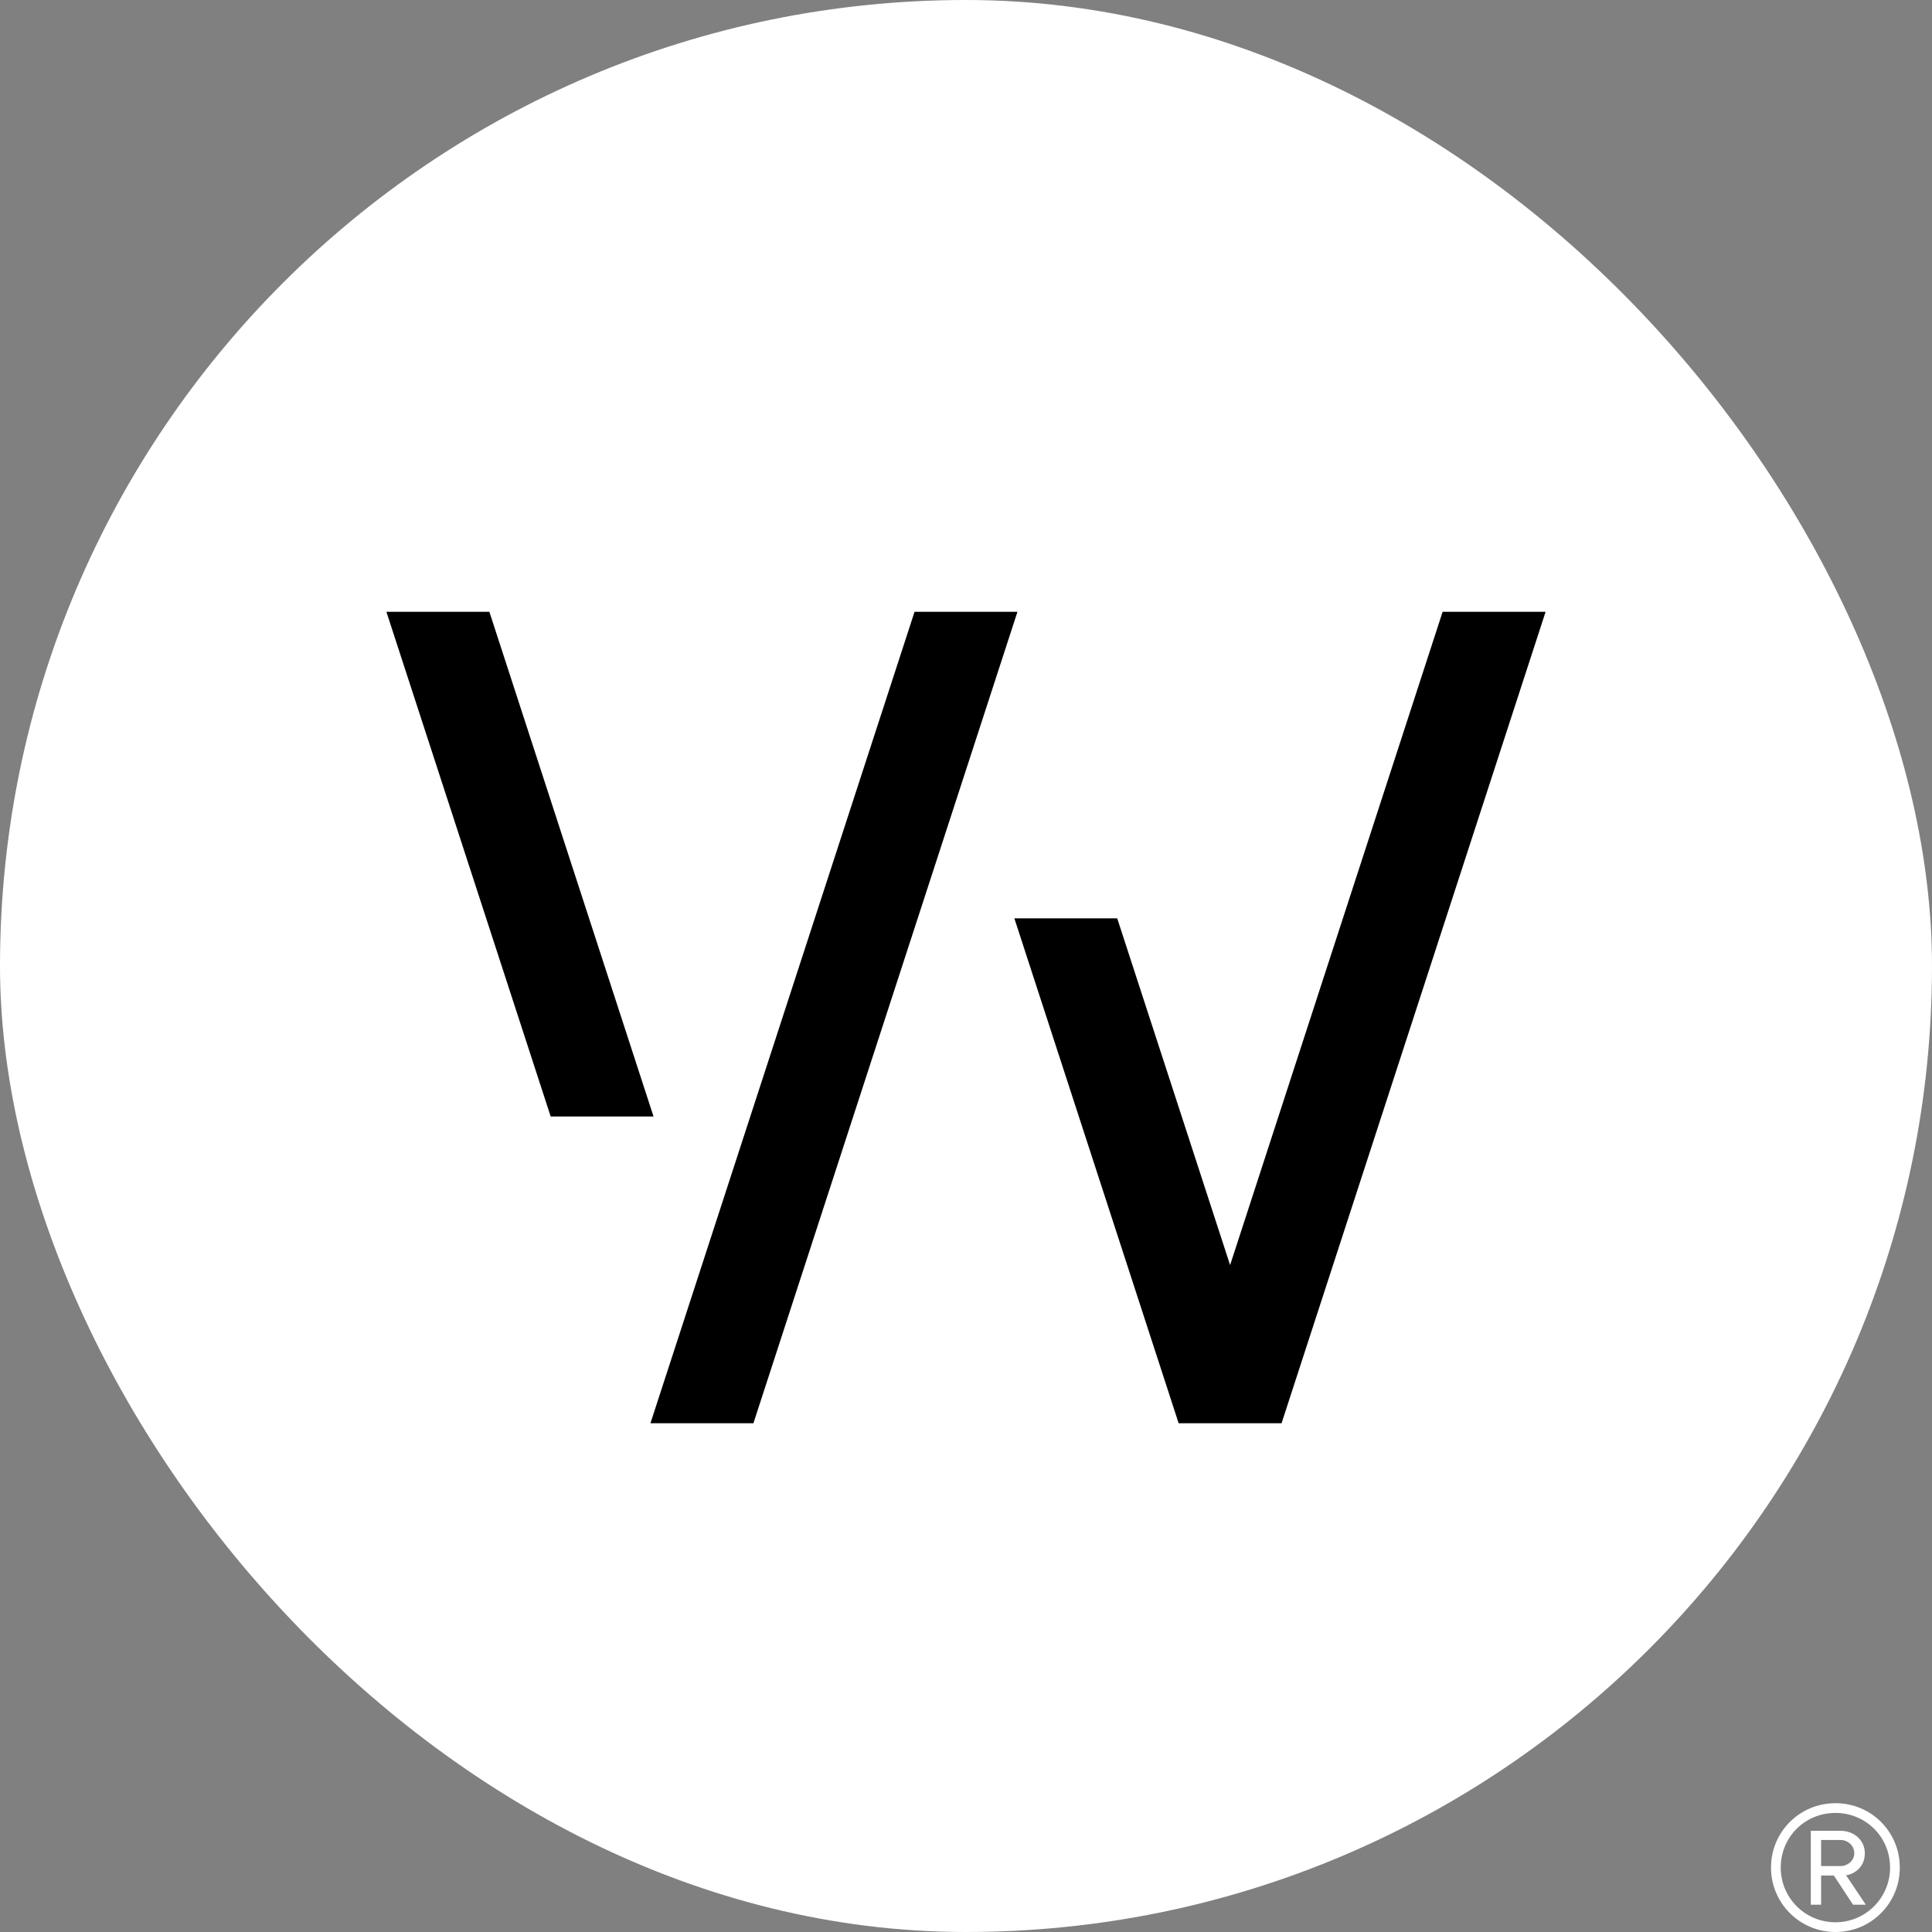
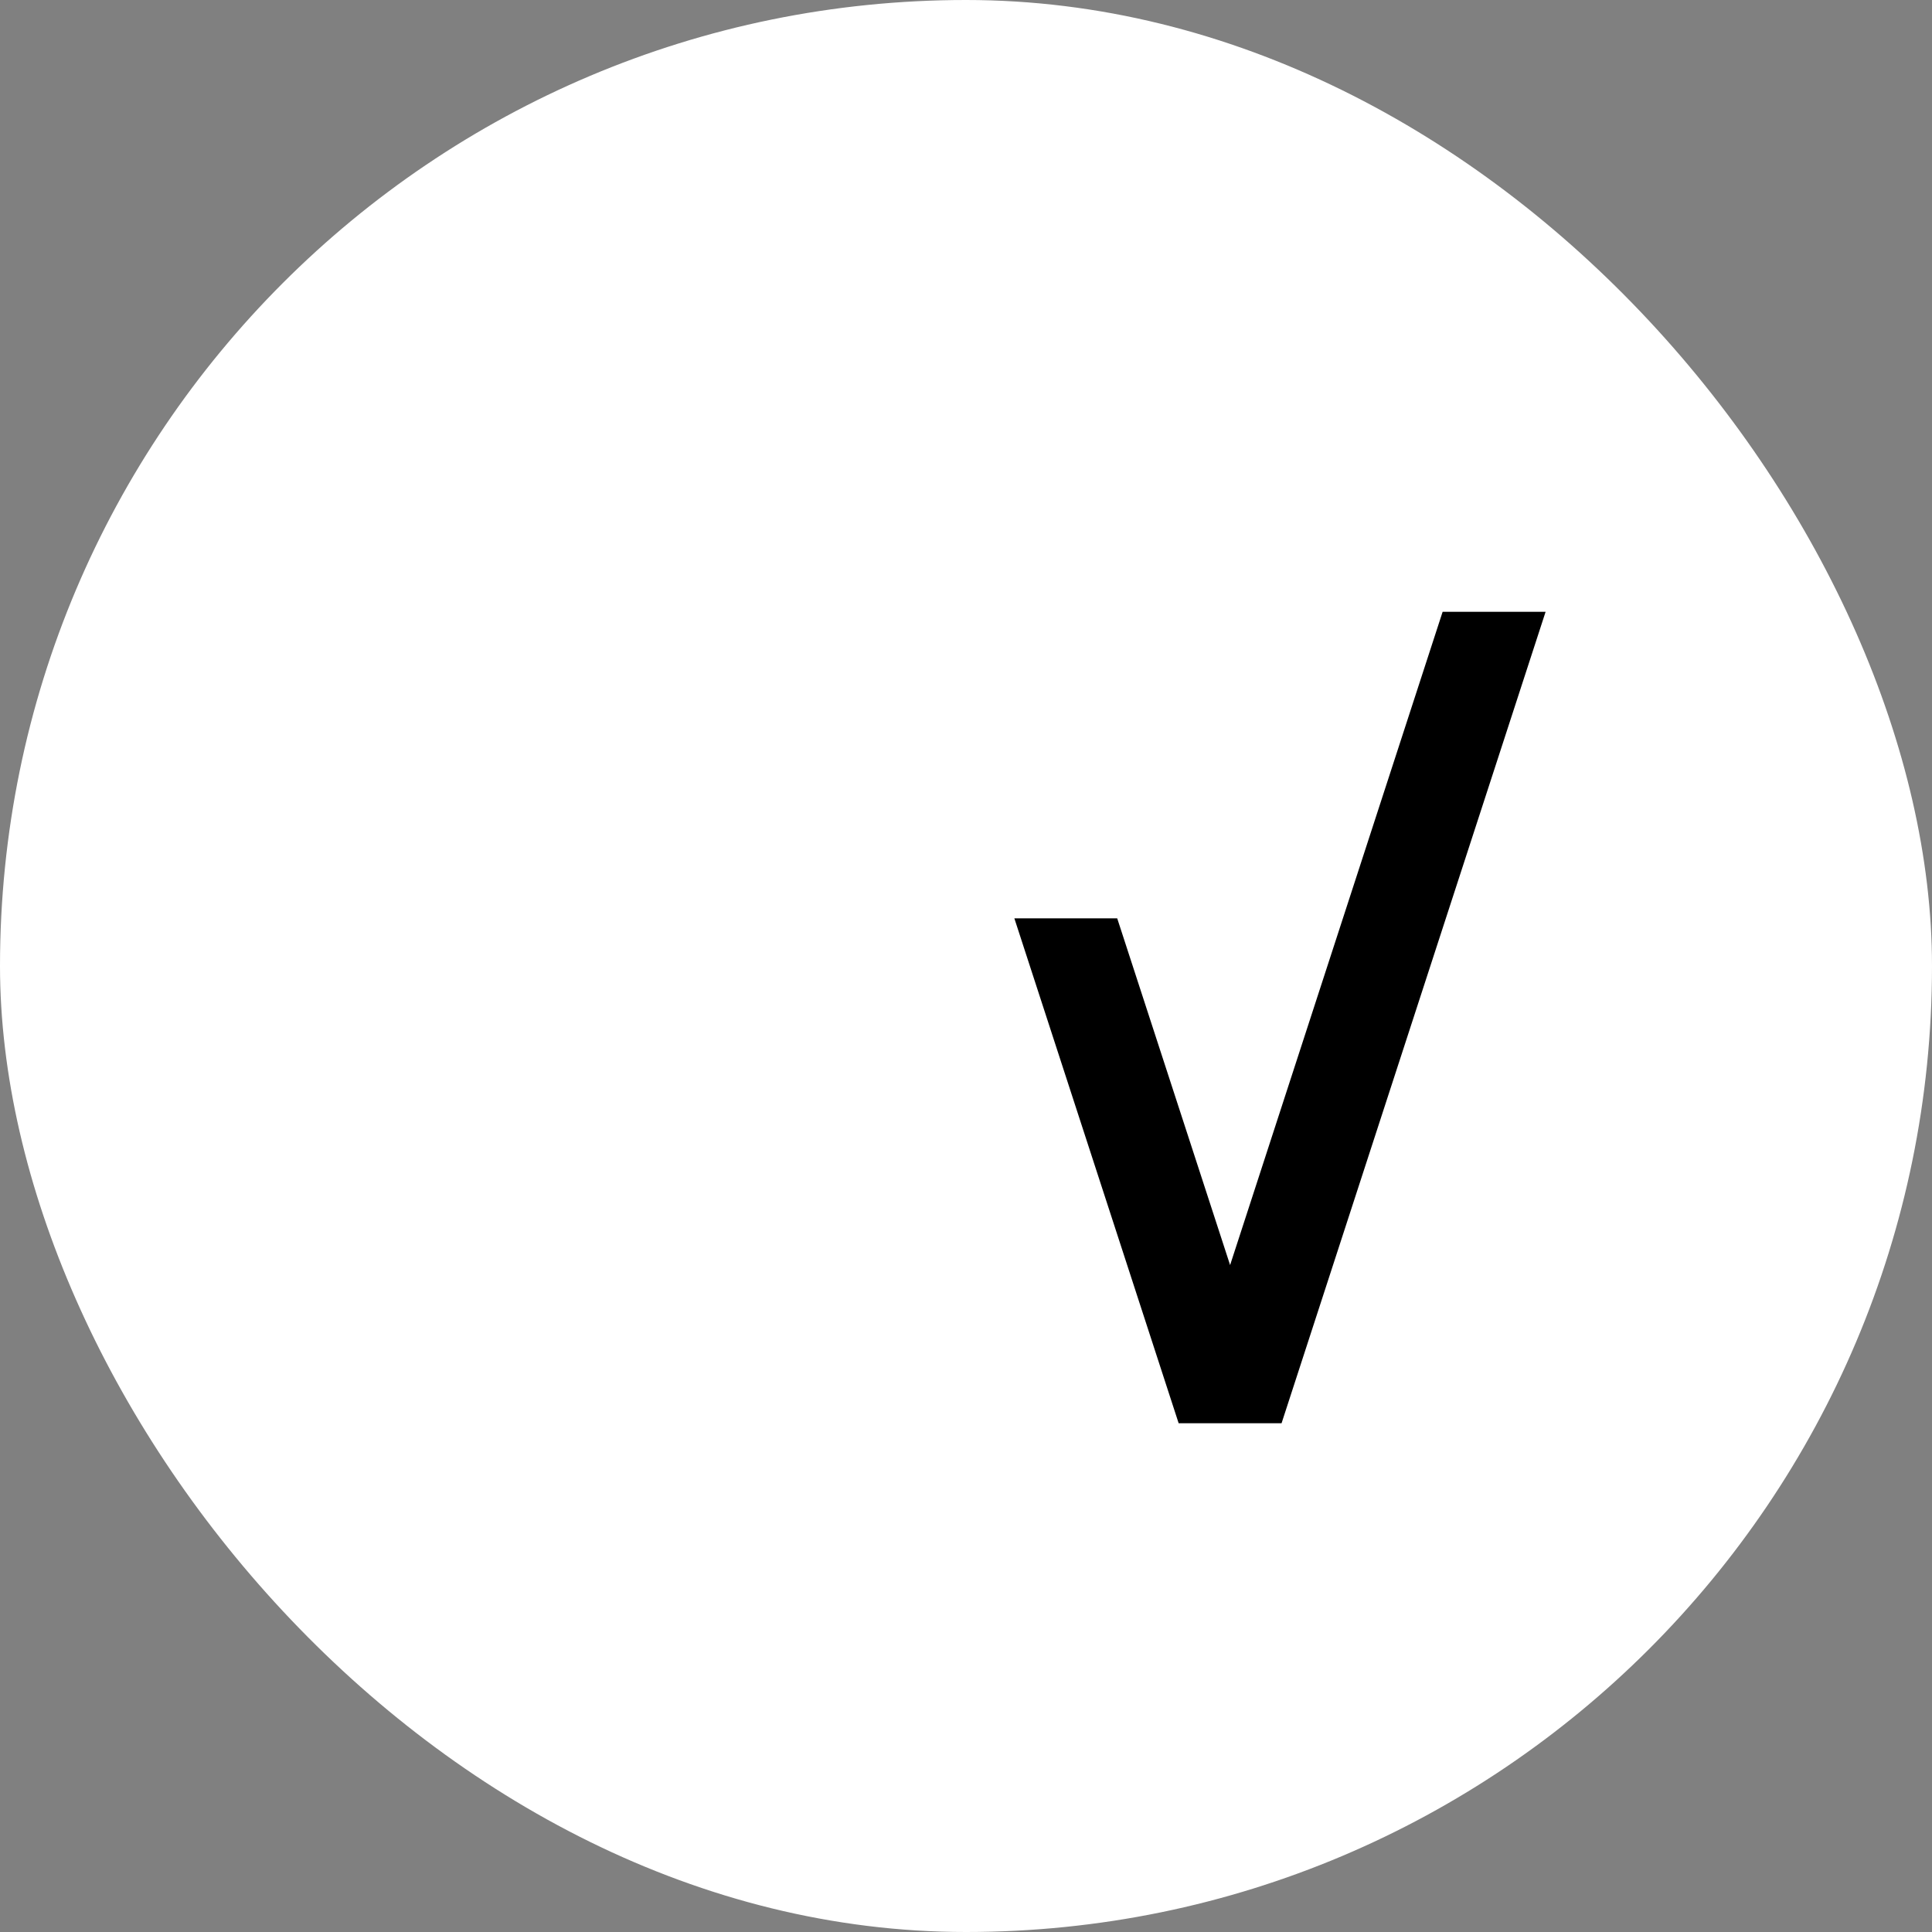
<svg xmlns="http://www.w3.org/2000/svg" width="250" height="250" viewBox="0 0 30 30" fill="none">
  <rect x="0" y="0" width="30" height="30" fill="#808080" stroke="none" />
  <rect width="30" height="30" rx="15" fill="white" />
-   <path d="M29.5 29C29.5 28.443 29.057 28 28.5 28C27.948 28 27.5 28.443 27.5 29C27.5 29.552 27.948 30 28.5 30C29.057 30 29.5 29.552 29.5 29ZM29.349 29C29.349 29.467 28.972 29.849 28.5 29.849C28.028 29.849 27.651 29.467 27.651 29C27.651 28.524 28.028 28.151 28.5 28.151C28.972 28.151 29.349 28.524 29.349 29ZM28.972 29.576L28.665 29.118C28.731 29.118 28.957 29.033 28.957 28.778C28.957 28.566 28.778 28.429 28.585 28.429H28.118V29.576H28.278V29.123H28.476L28.774 29.576H28.972ZM28.793 28.778C28.793 28.896 28.684 28.976 28.585 28.976H28.278V28.571H28.585C28.684 28.571 28.793 28.651 28.793 28.778Z" fill="white" />
-   <path d="M6 9.5L8.551 17.337H10.148L7.599 9.5H6Z" fill="black" />
  <path d="M22.401 9.5L19.101 19.644L17.348 14.26H15.751L18.302 22.1H19.9L24 9.5H22.401Z" fill="black" />
-   <path d="M10.1 22.1L14.201 9.5H15.799L11.699 22.1H10.1Z" fill="black" />
</svg>